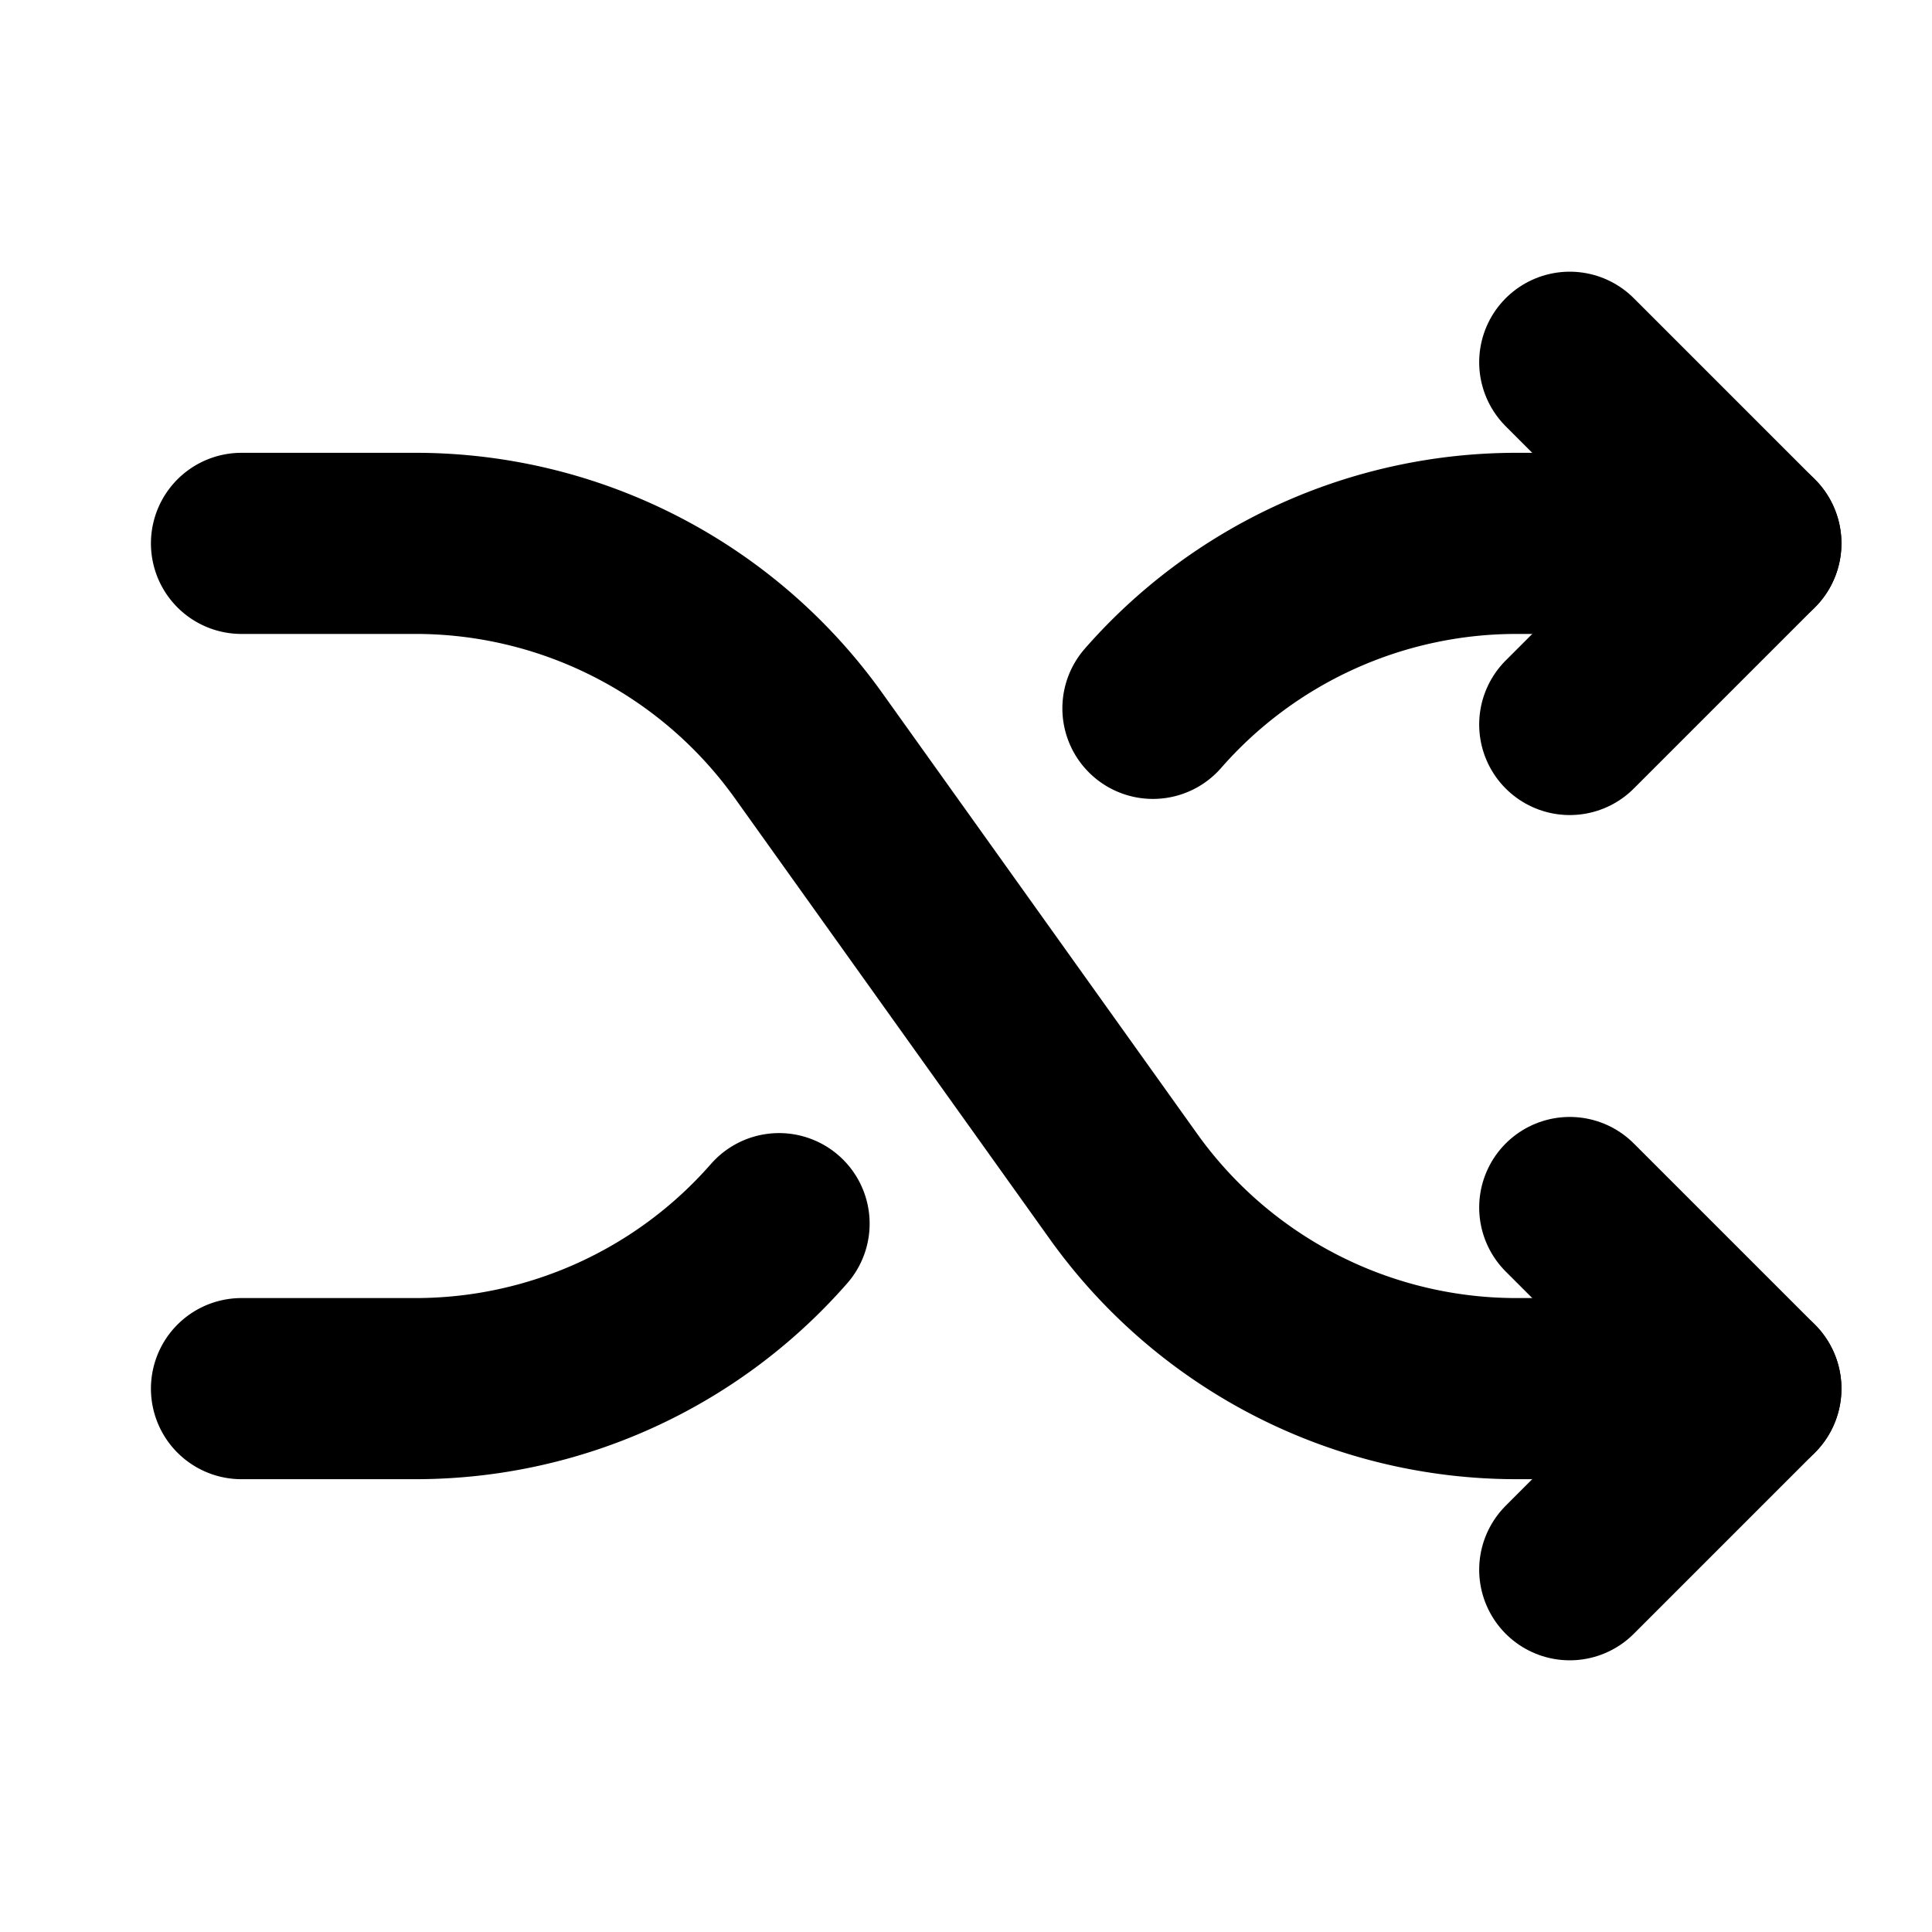
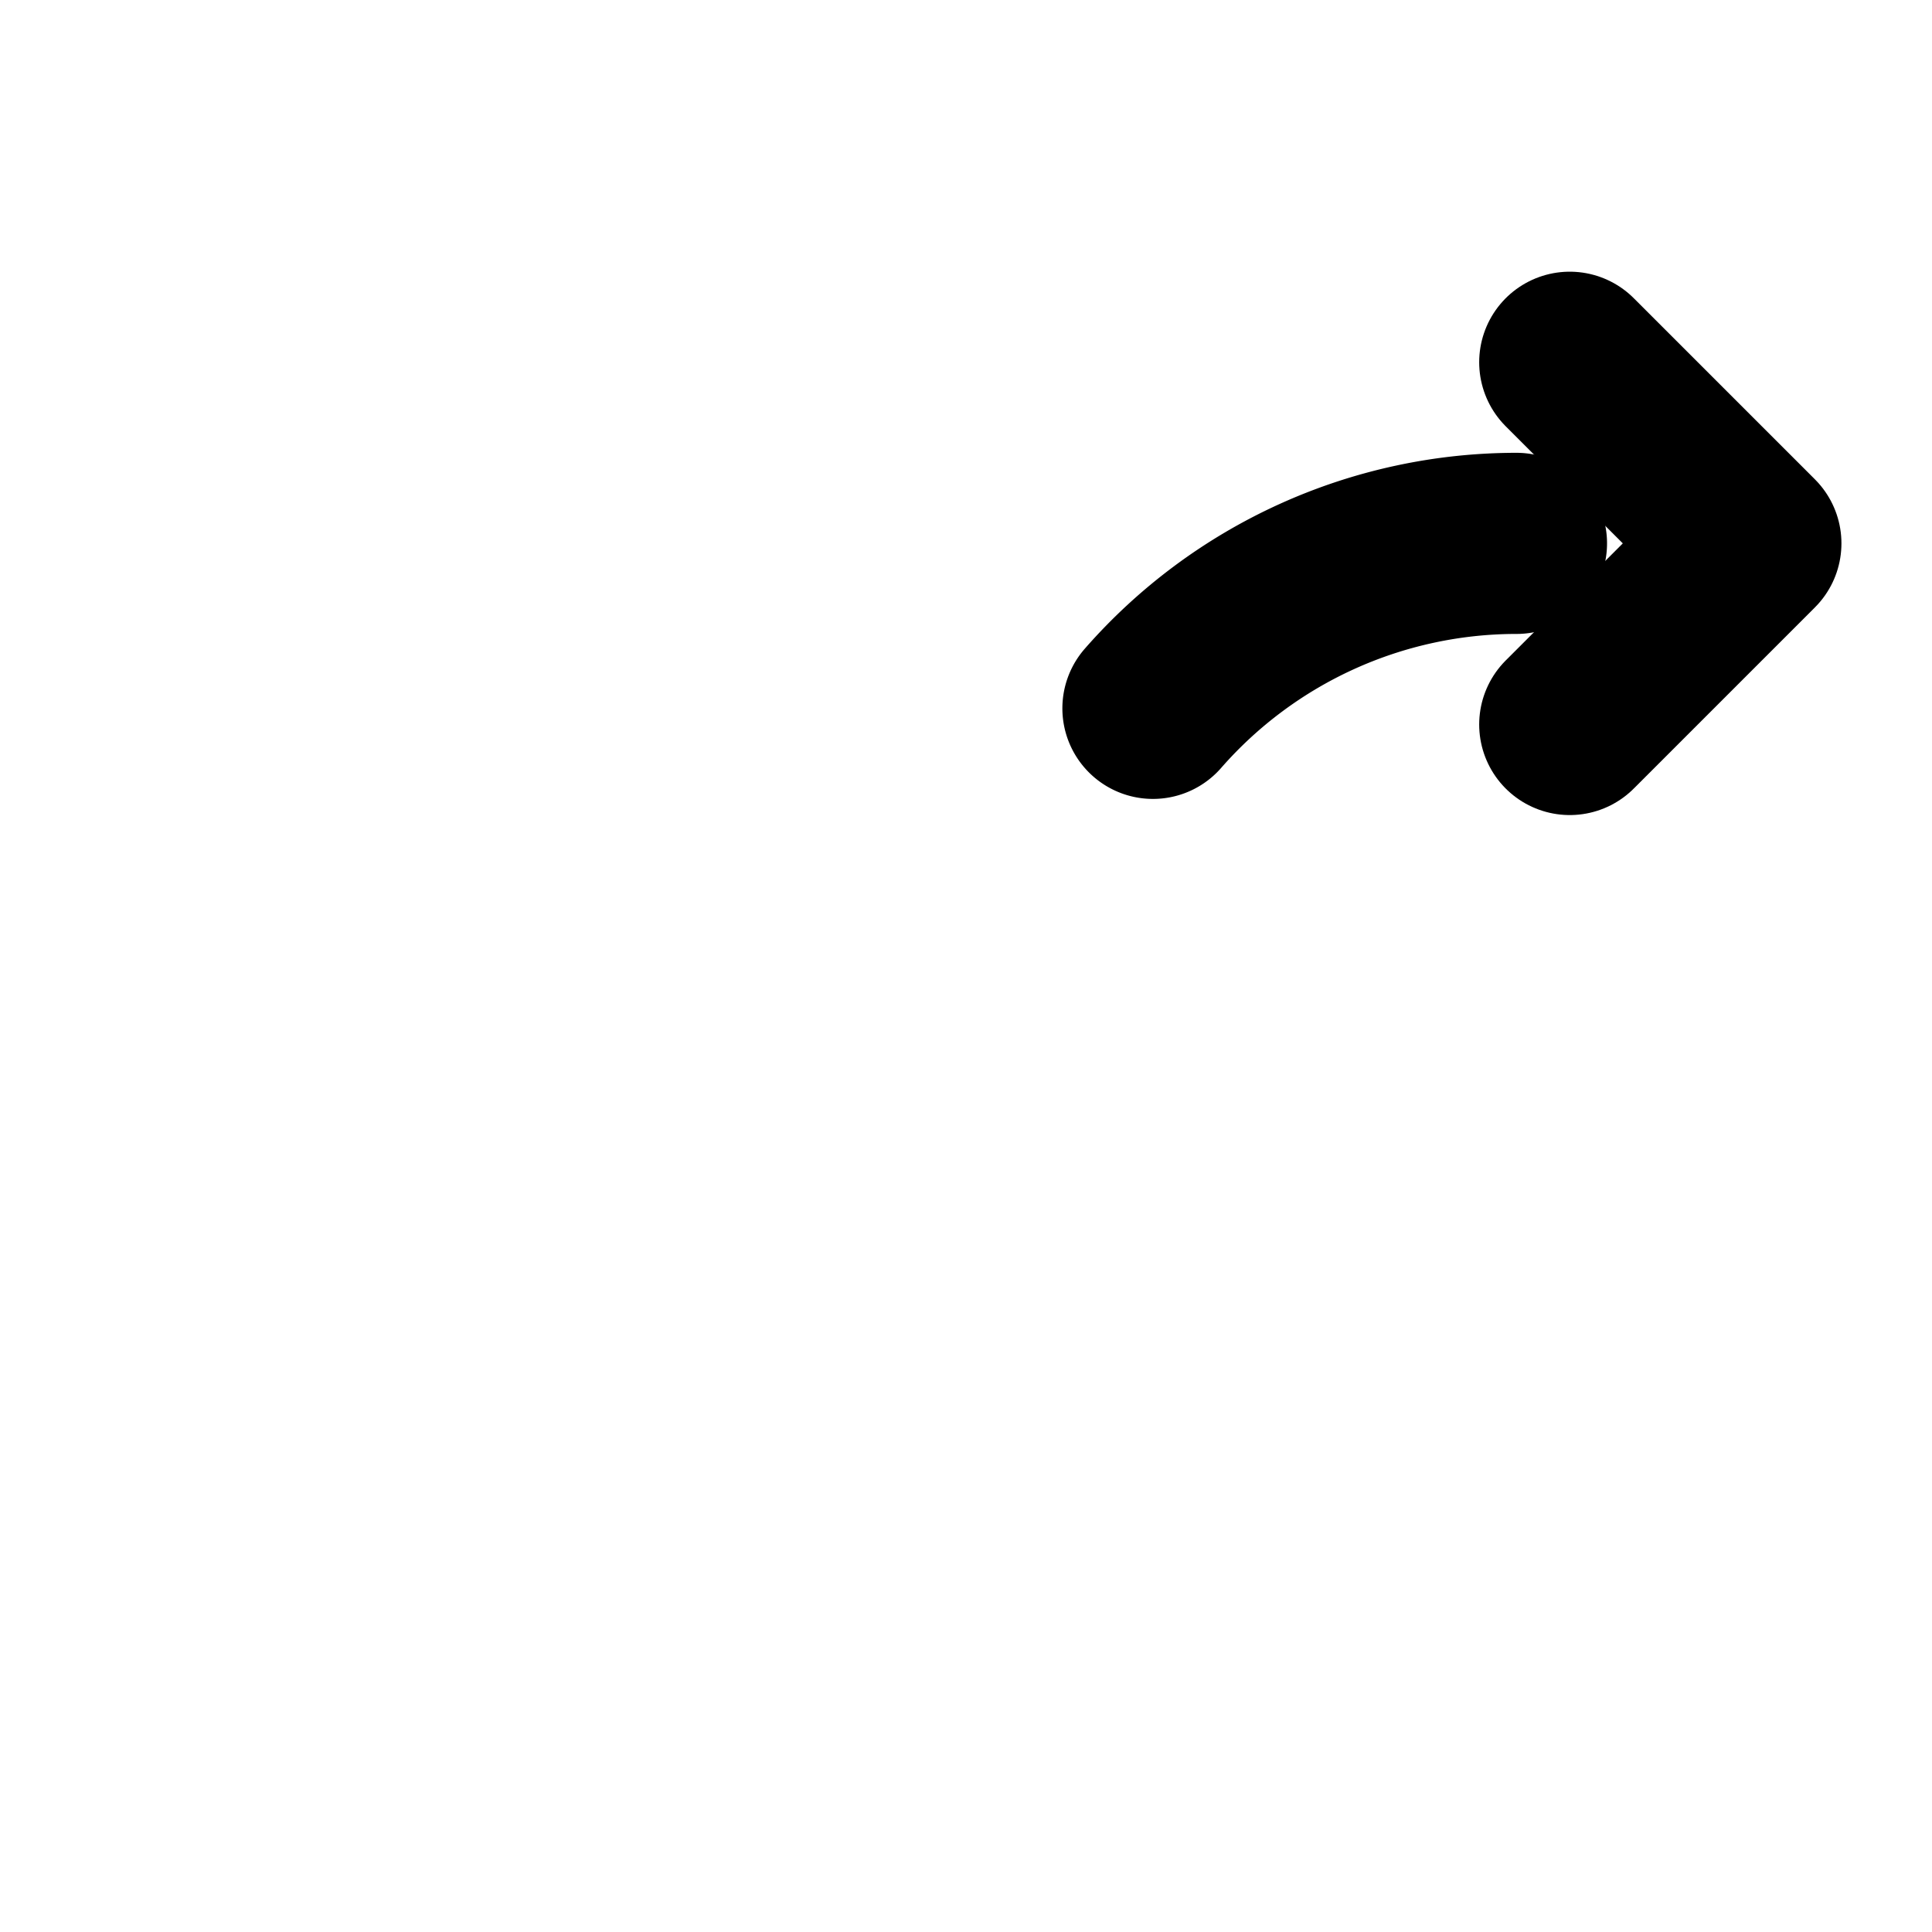
<svg xmlns="http://www.w3.org/2000/svg" viewBox="0 0 256 256">
  <rect width="256" height="256" fill="none" />
-   <path d="M32,72H55.06a64,64,0,0,1,52.08,26.8l41.72,58.4A64,64,0,0,0,200.94,184H232" fill="none" stroke="currentColor" stroke-linecap="round" stroke-linejoin="round" stroke-width="24" />
  <polyline points="208 48 232 72 208 96" fill="none" stroke="currentColor" stroke-linecap="round" stroke-linejoin="round" stroke-width="24" />
-   <polyline points="208 160 232 184 208 208" fill="none" stroke="currentColor" stroke-linecap="round" stroke-linejoin="round" stroke-width="24" />
-   <path d="M152.77,93.86A64,64,0,0,1,200.94,72H232" fill="none" stroke="currentColor" stroke-linecap="round" stroke-linejoin="round" stroke-width="24" />
-   <path d="M32,184H55.06a64,64,0,0,0,48.17-21.86" fill="none" stroke="currentColor" stroke-linecap="round" stroke-linejoin="round" stroke-width="24" />
+   <path d="M152.77,93.86A64,64,0,0,1,200.94,72" fill="none" stroke="currentColor" stroke-linecap="round" stroke-linejoin="round" stroke-width="24" />
</svg>